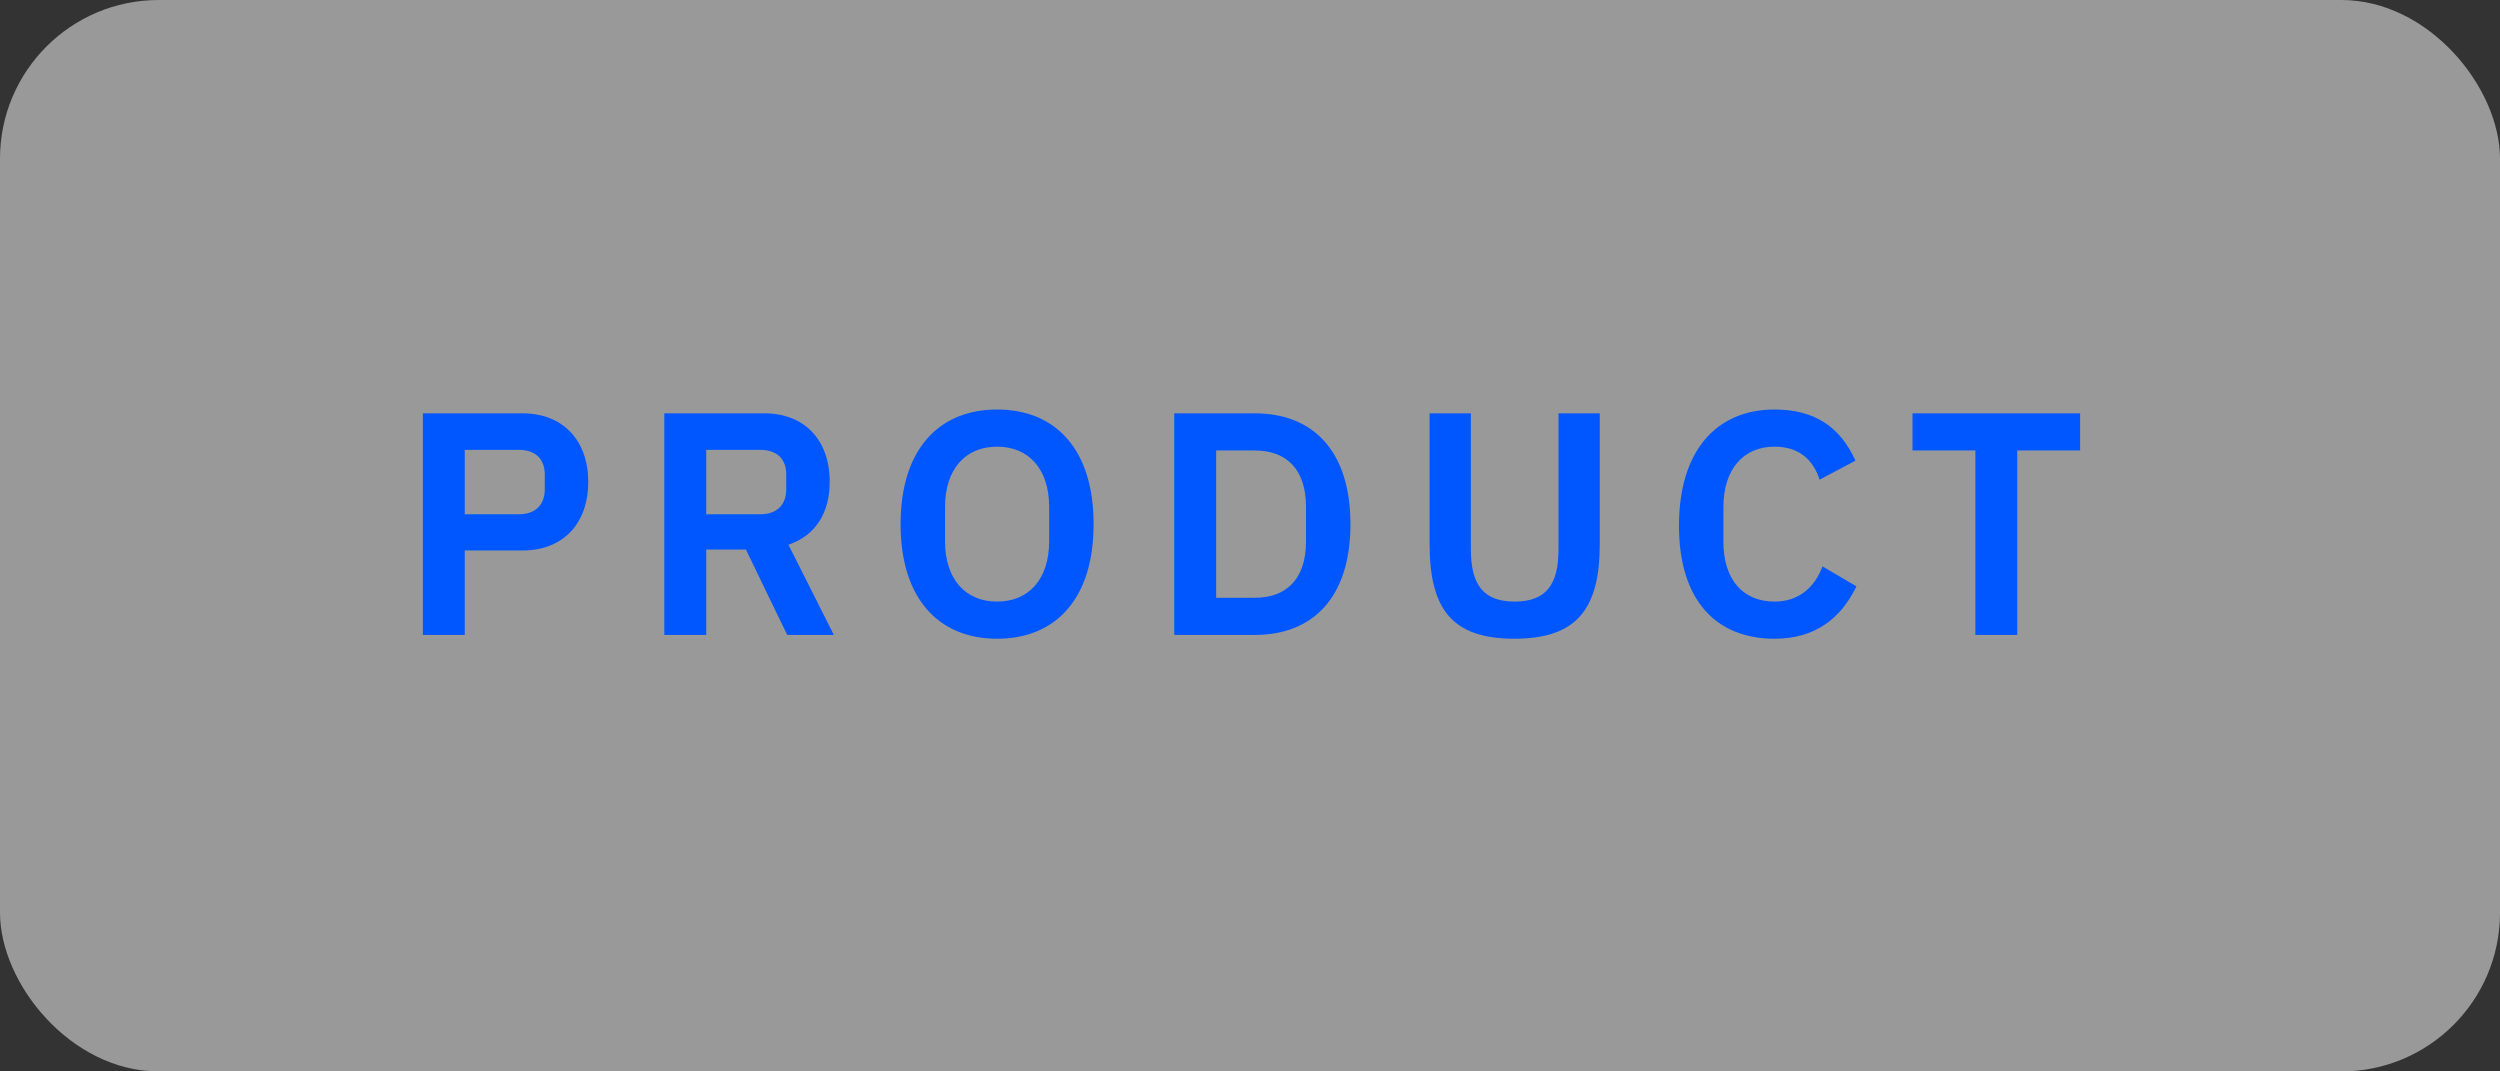
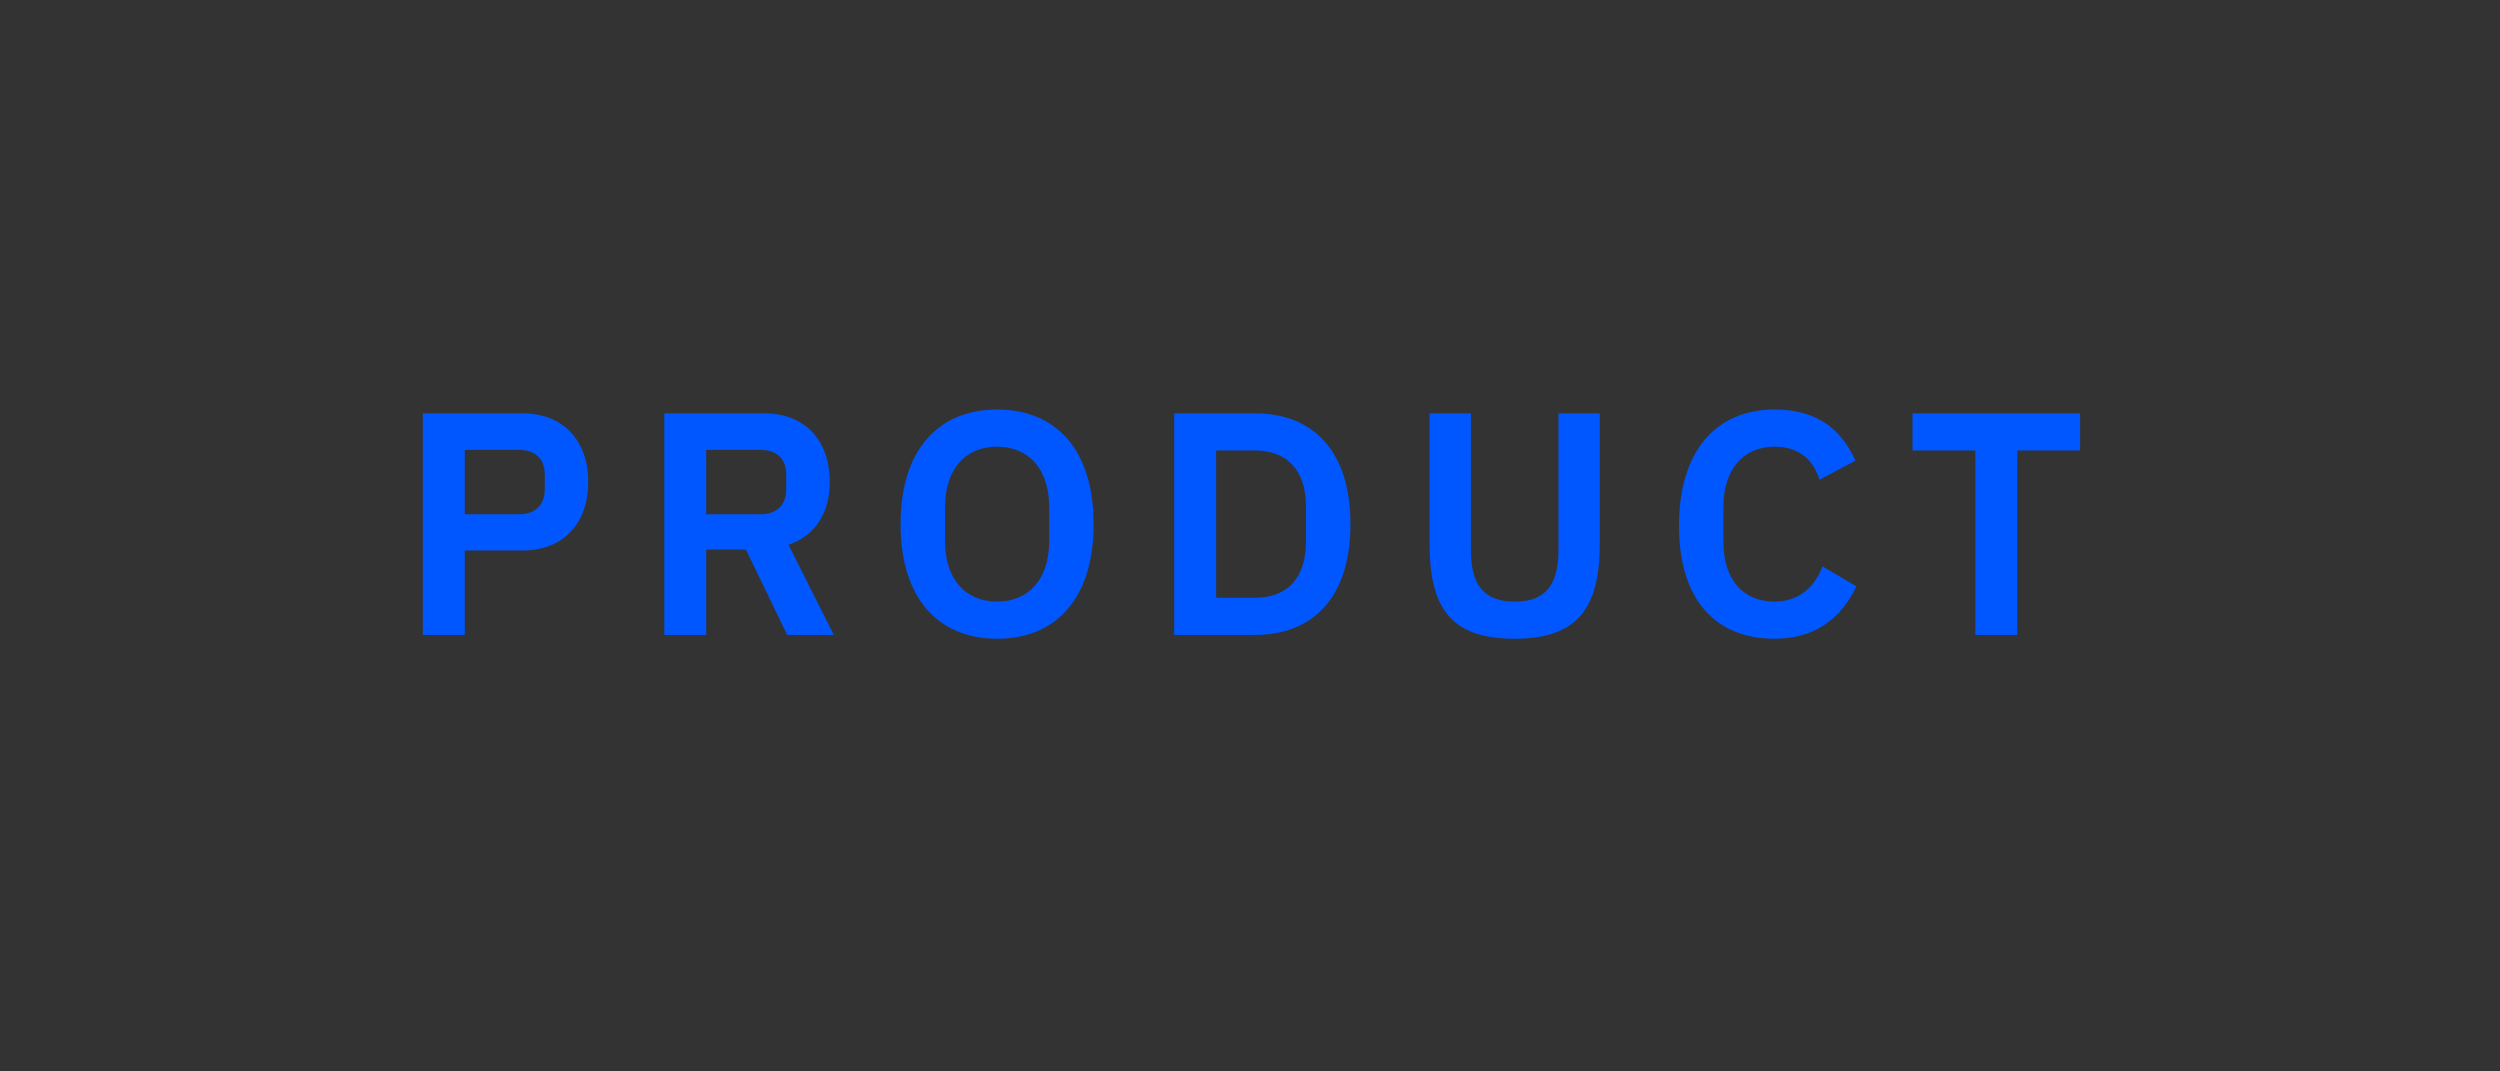
<svg xmlns="http://www.w3.org/2000/svg" width="100%" height="100%" viewBox="0 0 63 27" fill="none" preserveAspectRatio="none">
  <rect x="0" y="0" width="63" height="27" fill="#333333" stroke="none" />
-   <rect width="63" height="27" rx="4" fill="white" fill-opacity="0.5" data-color-group="0" />
  <path d="M11.712 16H10.656V10.416H13.168C14.2 10.416 14.824 11.112 14.824 12.144C14.824 13.184 14.2 13.872 13.168 13.872H11.712V16ZM11.712 11.336V12.96H13.072C13.48 12.96 13.728 12.736 13.728 12.328V11.96C13.728 11.552 13.48 11.336 13.072 11.336H11.712ZM17.797 13.848V16H16.741V10.416H19.261C20.277 10.416 20.909 11.088 20.909 12.144C20.909 12.912 20.557 13.496 19.869 13.728L21.013 16H19.837L18.797 13.848H17.797ZM17.797 12.96H19.157C19.565 12.96 19.813 12.736 19.813 12.328V11.96C19.813 11.552 19.565 11.336 19.157 11.336H17.797V12.96ZM25.127 16.096C23.663 16.096 22.695 15.096 22.695 13.208C22.695 11.32 23.663 10.32 25.127 10.32C26.599 10.32 27.559 11.32 27.559 13.208C27.559 15.096 26.599 16.096 25.127 16.096ZM25.127 15.16C25.927 15.16 26.439 14.592 26.439 13.64V12.776C26.439 11.824 25.927 11.256 25.127 11.256C24.327 11.256 23.815 11.824 23.815 12.776V13.64C23.815 14.592 24.327 15.16 25.127 15.16ZM29.591 16V10.416H31.623C33.079 10.416 34.031 11.352 34.031 13.208C34.031 15.064 33.079 16 31.623 16H29.591ZM30.647 15.064H31.623C32.407 15.064 32.911 14.6 32.911 13.648V12.768C32.911 11.816 32.407 11.352 31.623 11.352H30.647V15.064ZM36.026 10.416H37.066V13.848C37.066 14.72 37.37 15.16 38.17 15.16C38.97 15.16 39.274 14.72 39.274 13.848V10.416H40.314V13.712C40.314 15.352 39.73 16.096 38.162 16.096C36.594 16.096 36.026 15.352 36.026 13.712V10.416ZM44.718 16.096C43.246 16.096 42.31 15.128 42.31 13.248C42.31 11.368 43.246 10.32 44.718 10.32C45.718 10.32 46.366 10.744 46.758 11.608L45.854 12.088C45.694 11.592 45.342 11.256 44.718 11.256C43.934 11.256 43.43 11.824 43.43 12.776V13.656C43.43 14.616 43.934 15.16 44.718 15.16C45.35 15.16 45.742 14.776 45.926 14.272L46.782 14.776C46.382 15.608 45.718 16.096 44.718 16.096ZM52.419 11.352H50.835V16H49.779V11.352H48.195V10.416H52.419V11.352Z" fill="#0057FF" data-color-group="1" />
</svg>